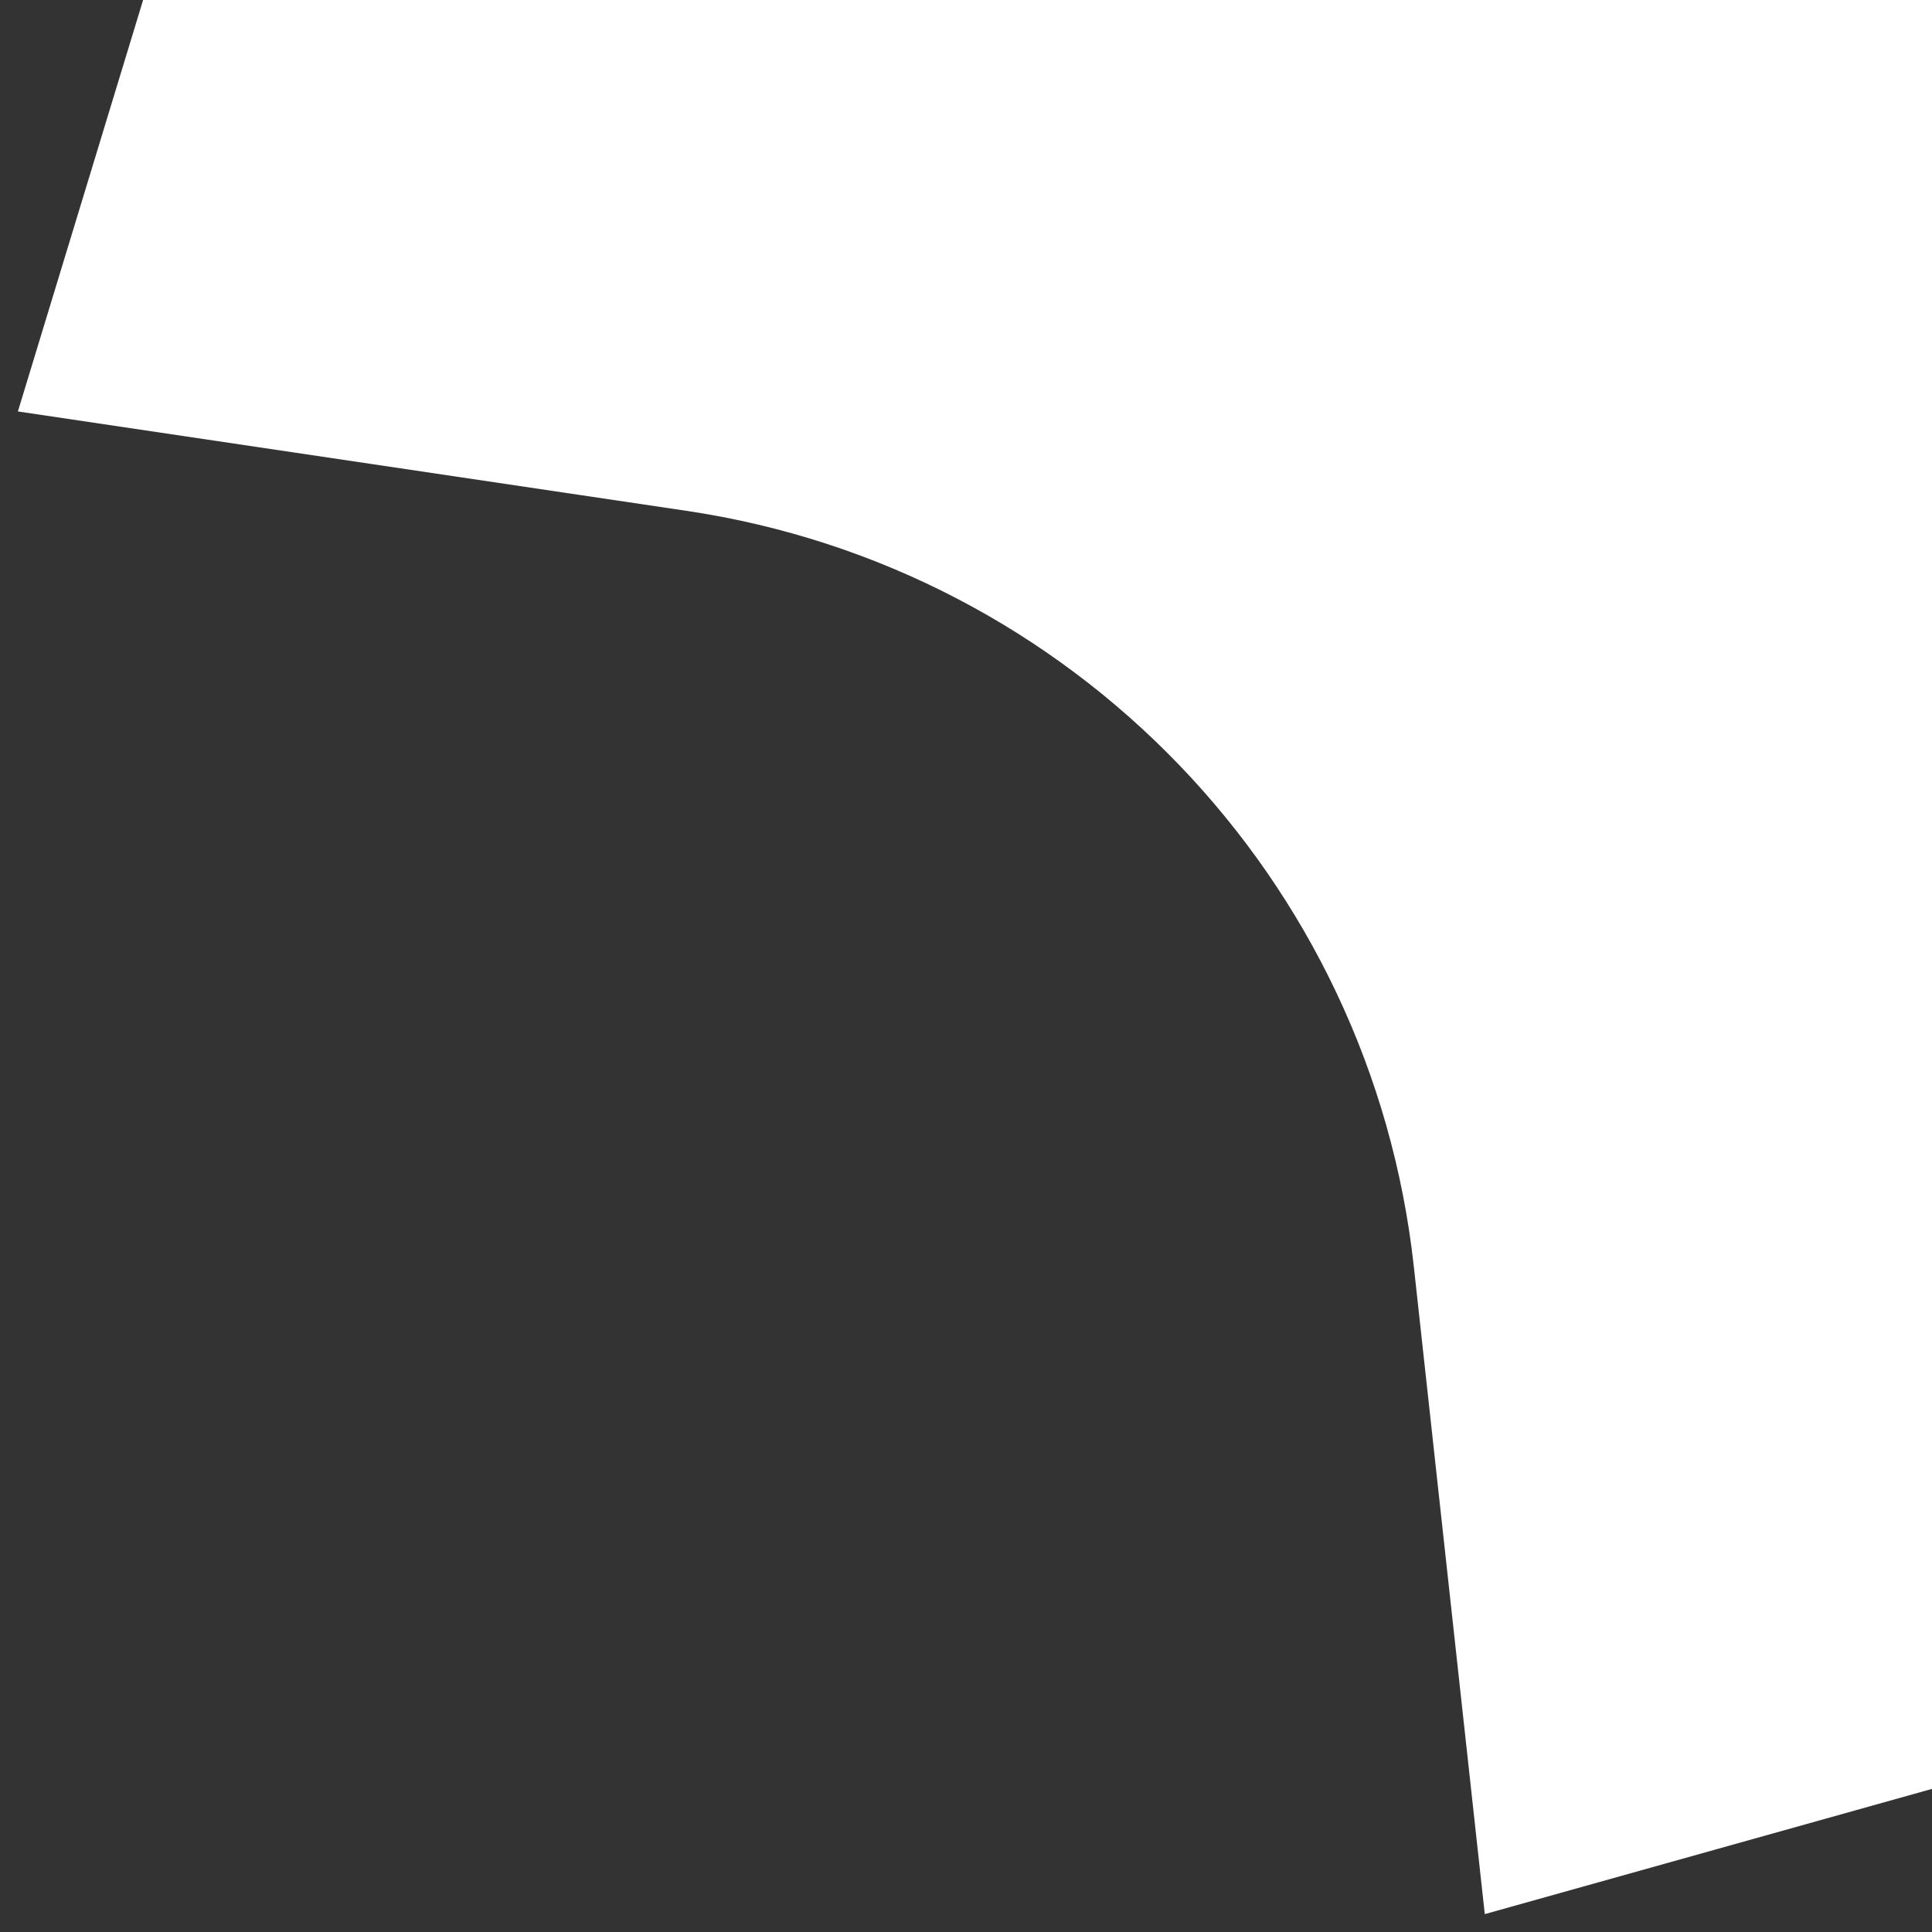
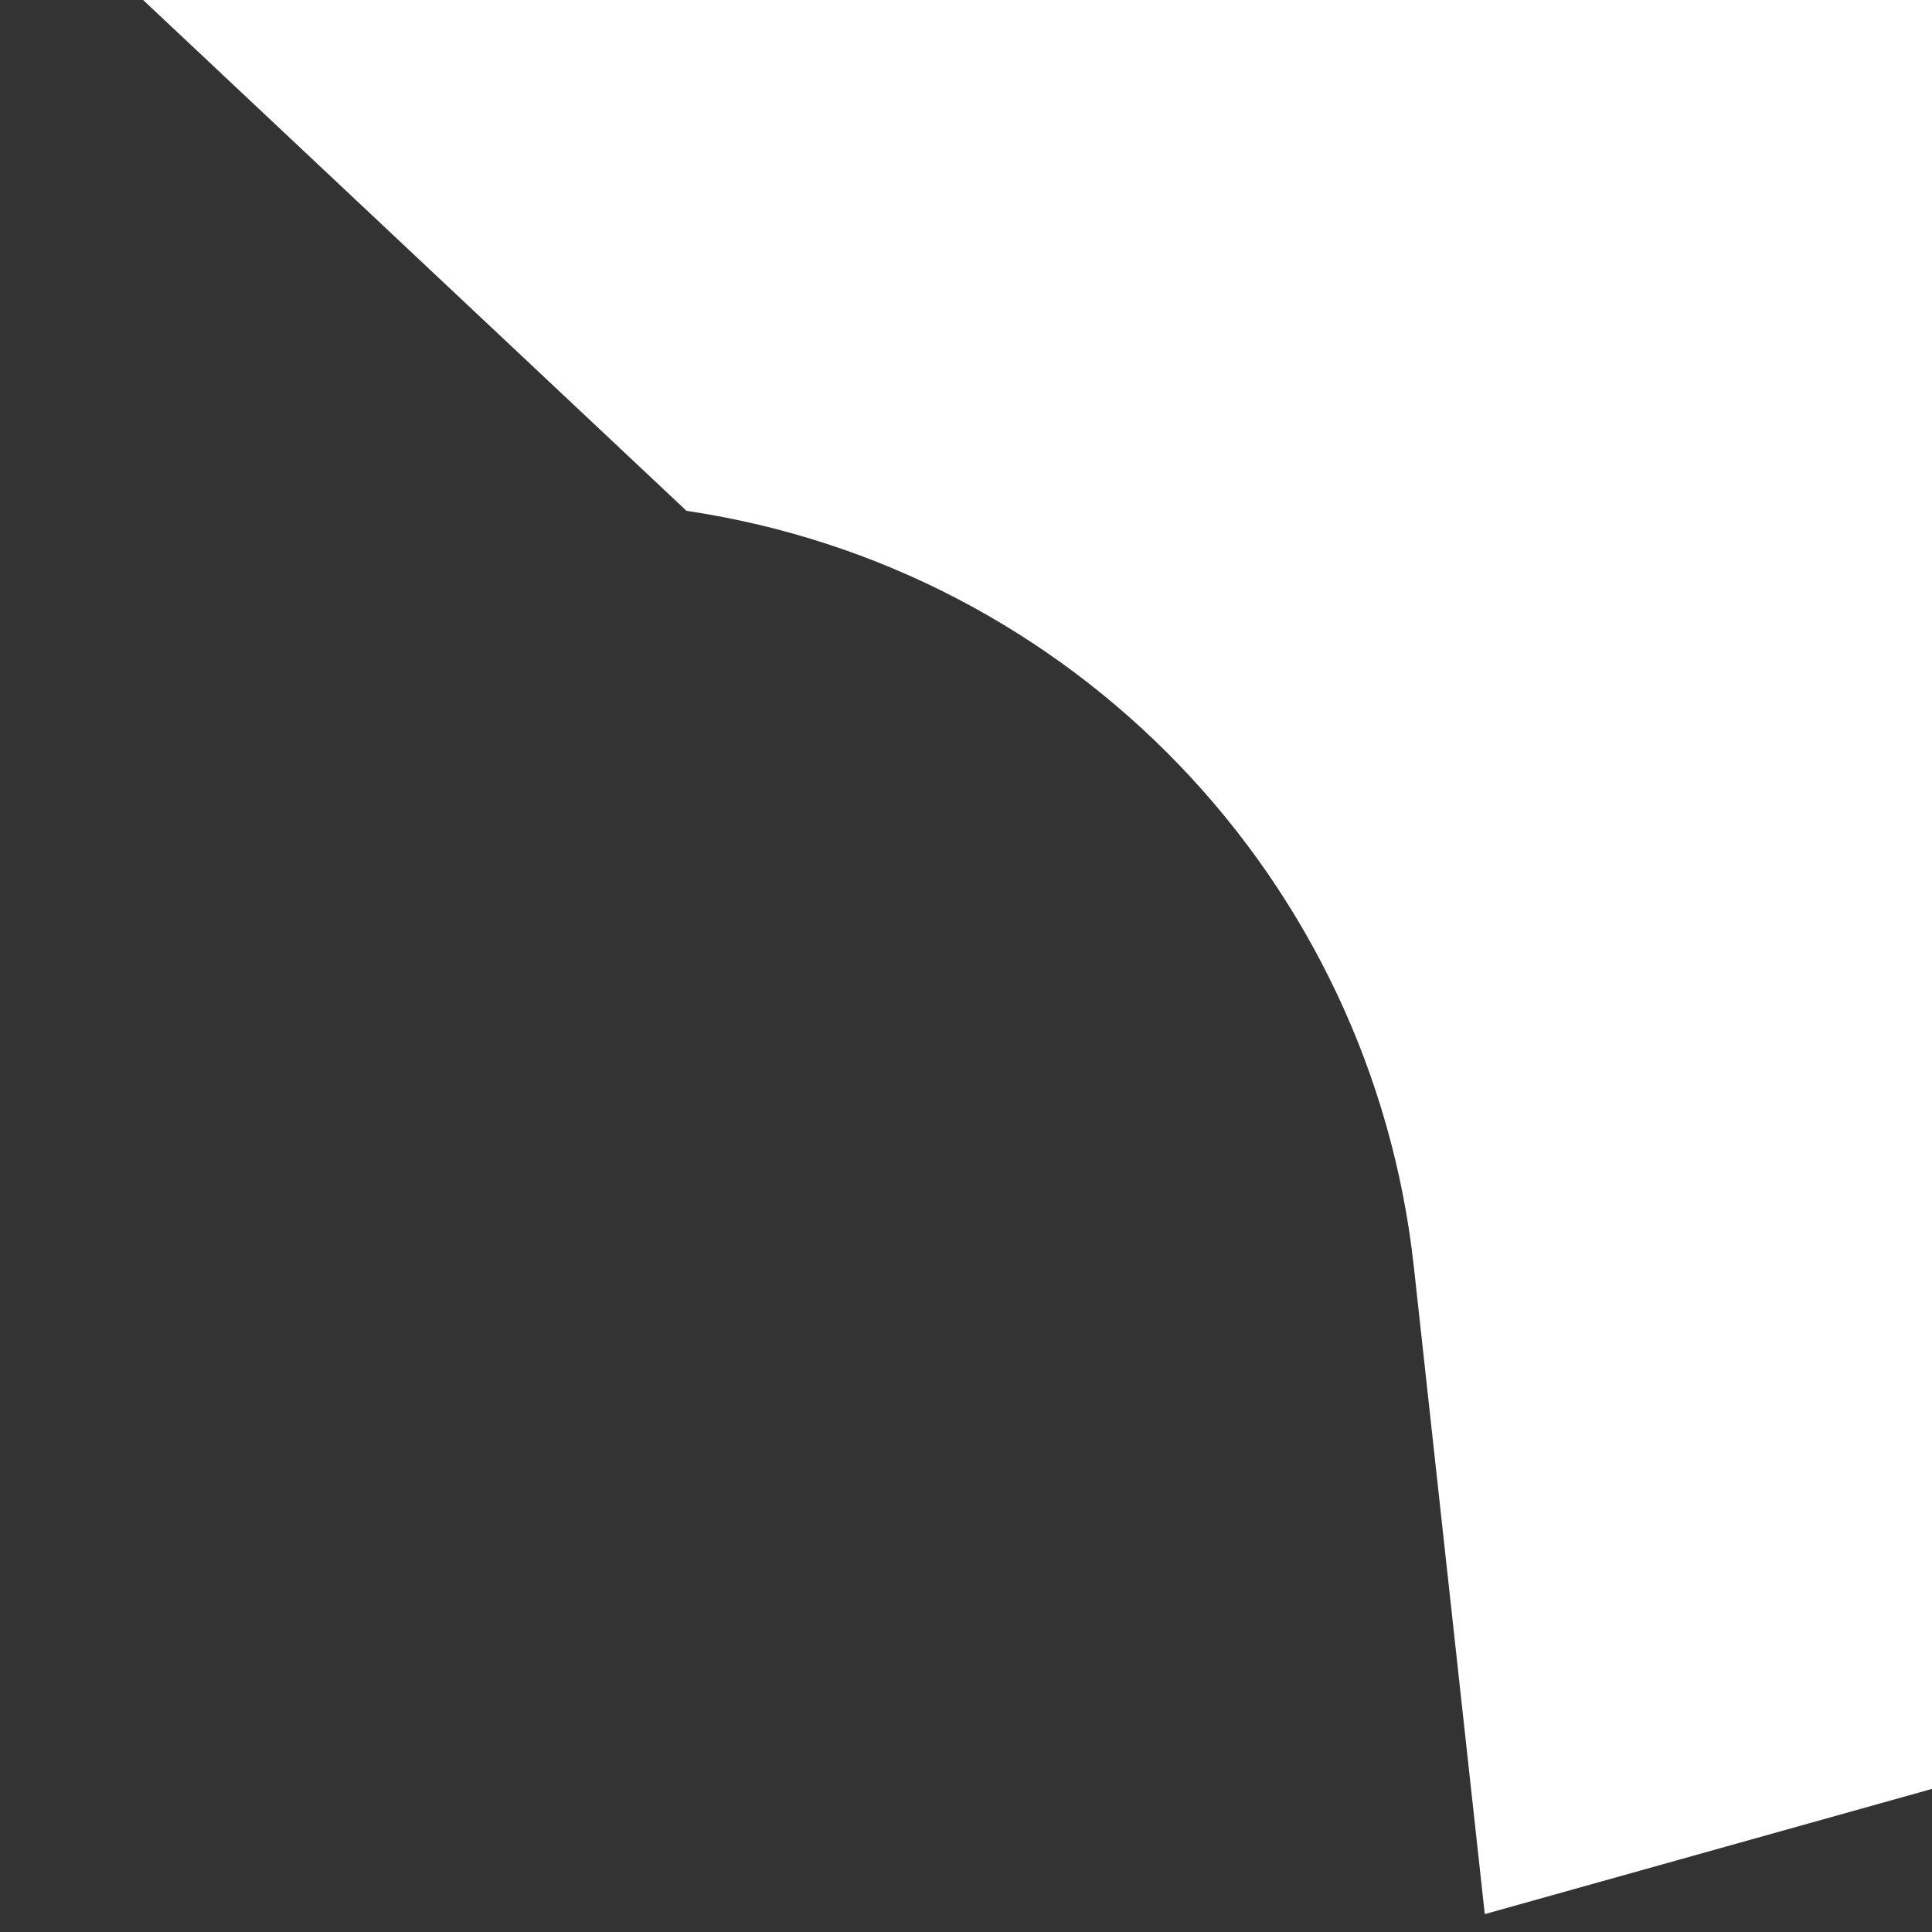
<svg xmlns="http://www.w3.org/2000/svg" width="54" height="54" viewBox="0 0 54 54" fill="none">
  <rect x="0" y="0" width="54" height="54" fill="#333333" stroke="none" />
-   <path d="M4 0H54V50L41.5 53.5L39.517 35.403C38.328 24.56 29.978 15.882 19.188 14.278L0.5 11.5L4 0Z" fill="white" />
+   <path d="M4 0H54V50L41.5 53.5L39.517 35.403C38.328 24.56 29.978 15.882 19.188 14.278L4 0Z" fill="white" />
</svg>